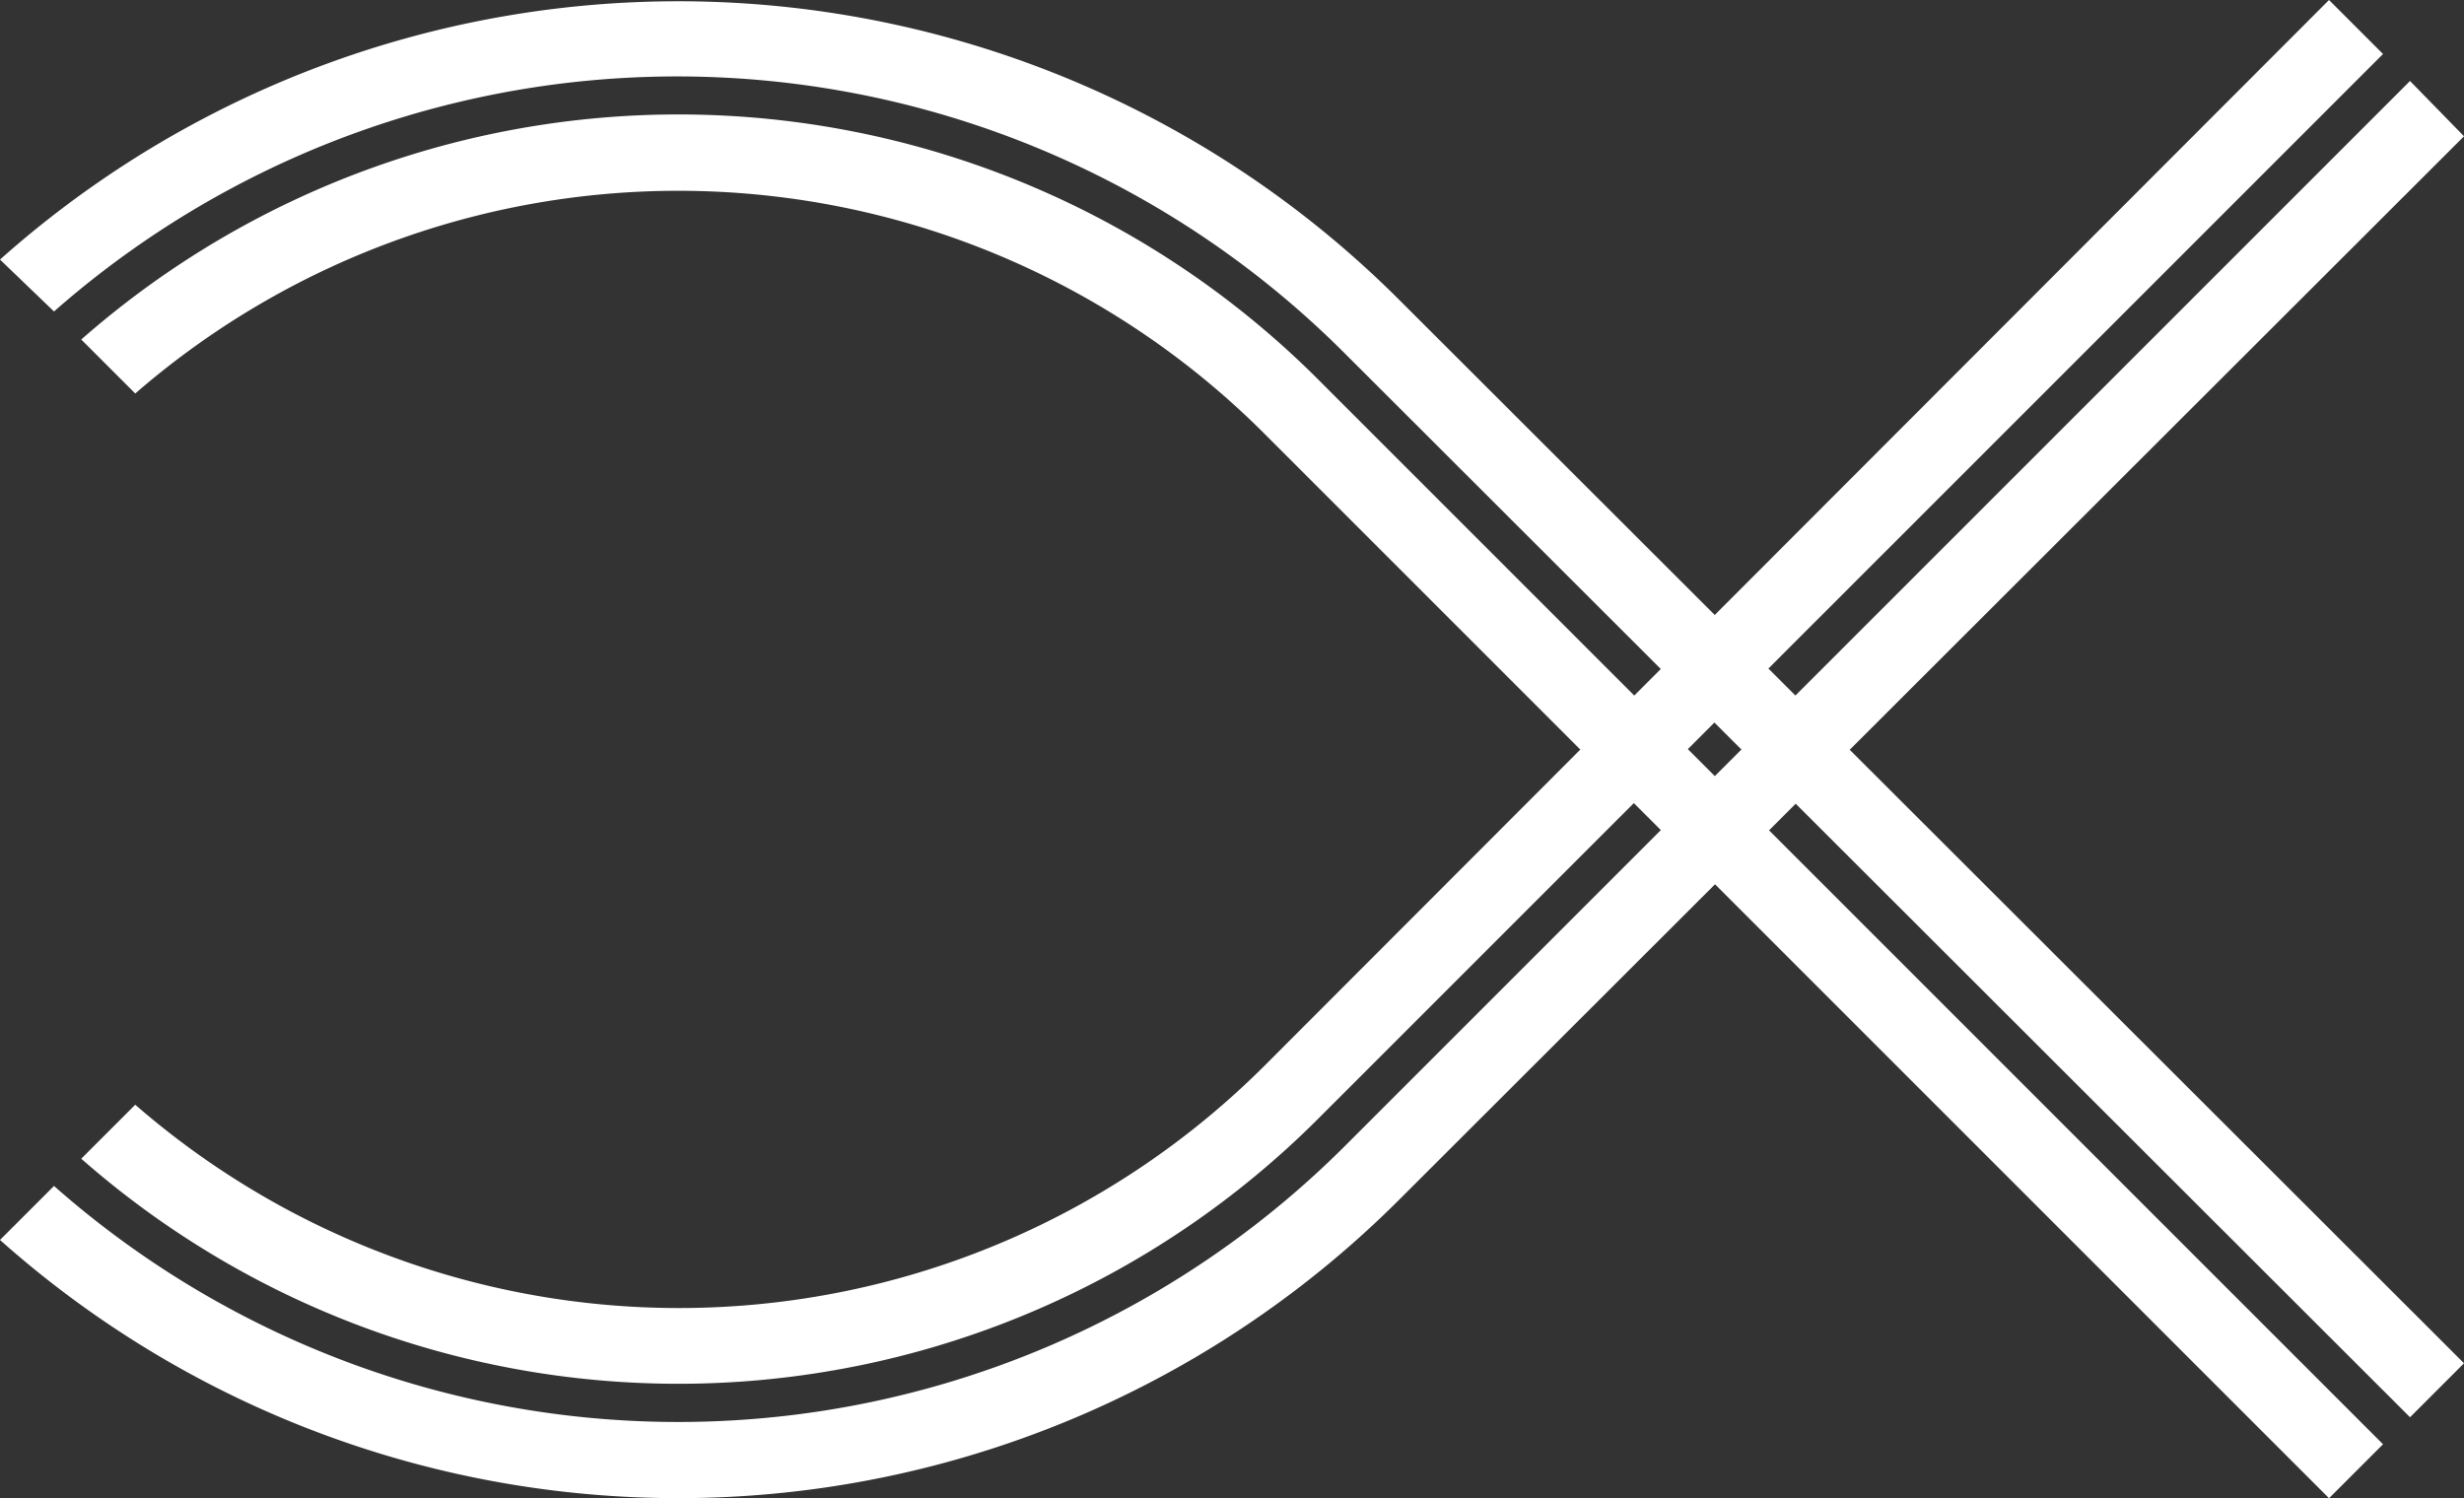
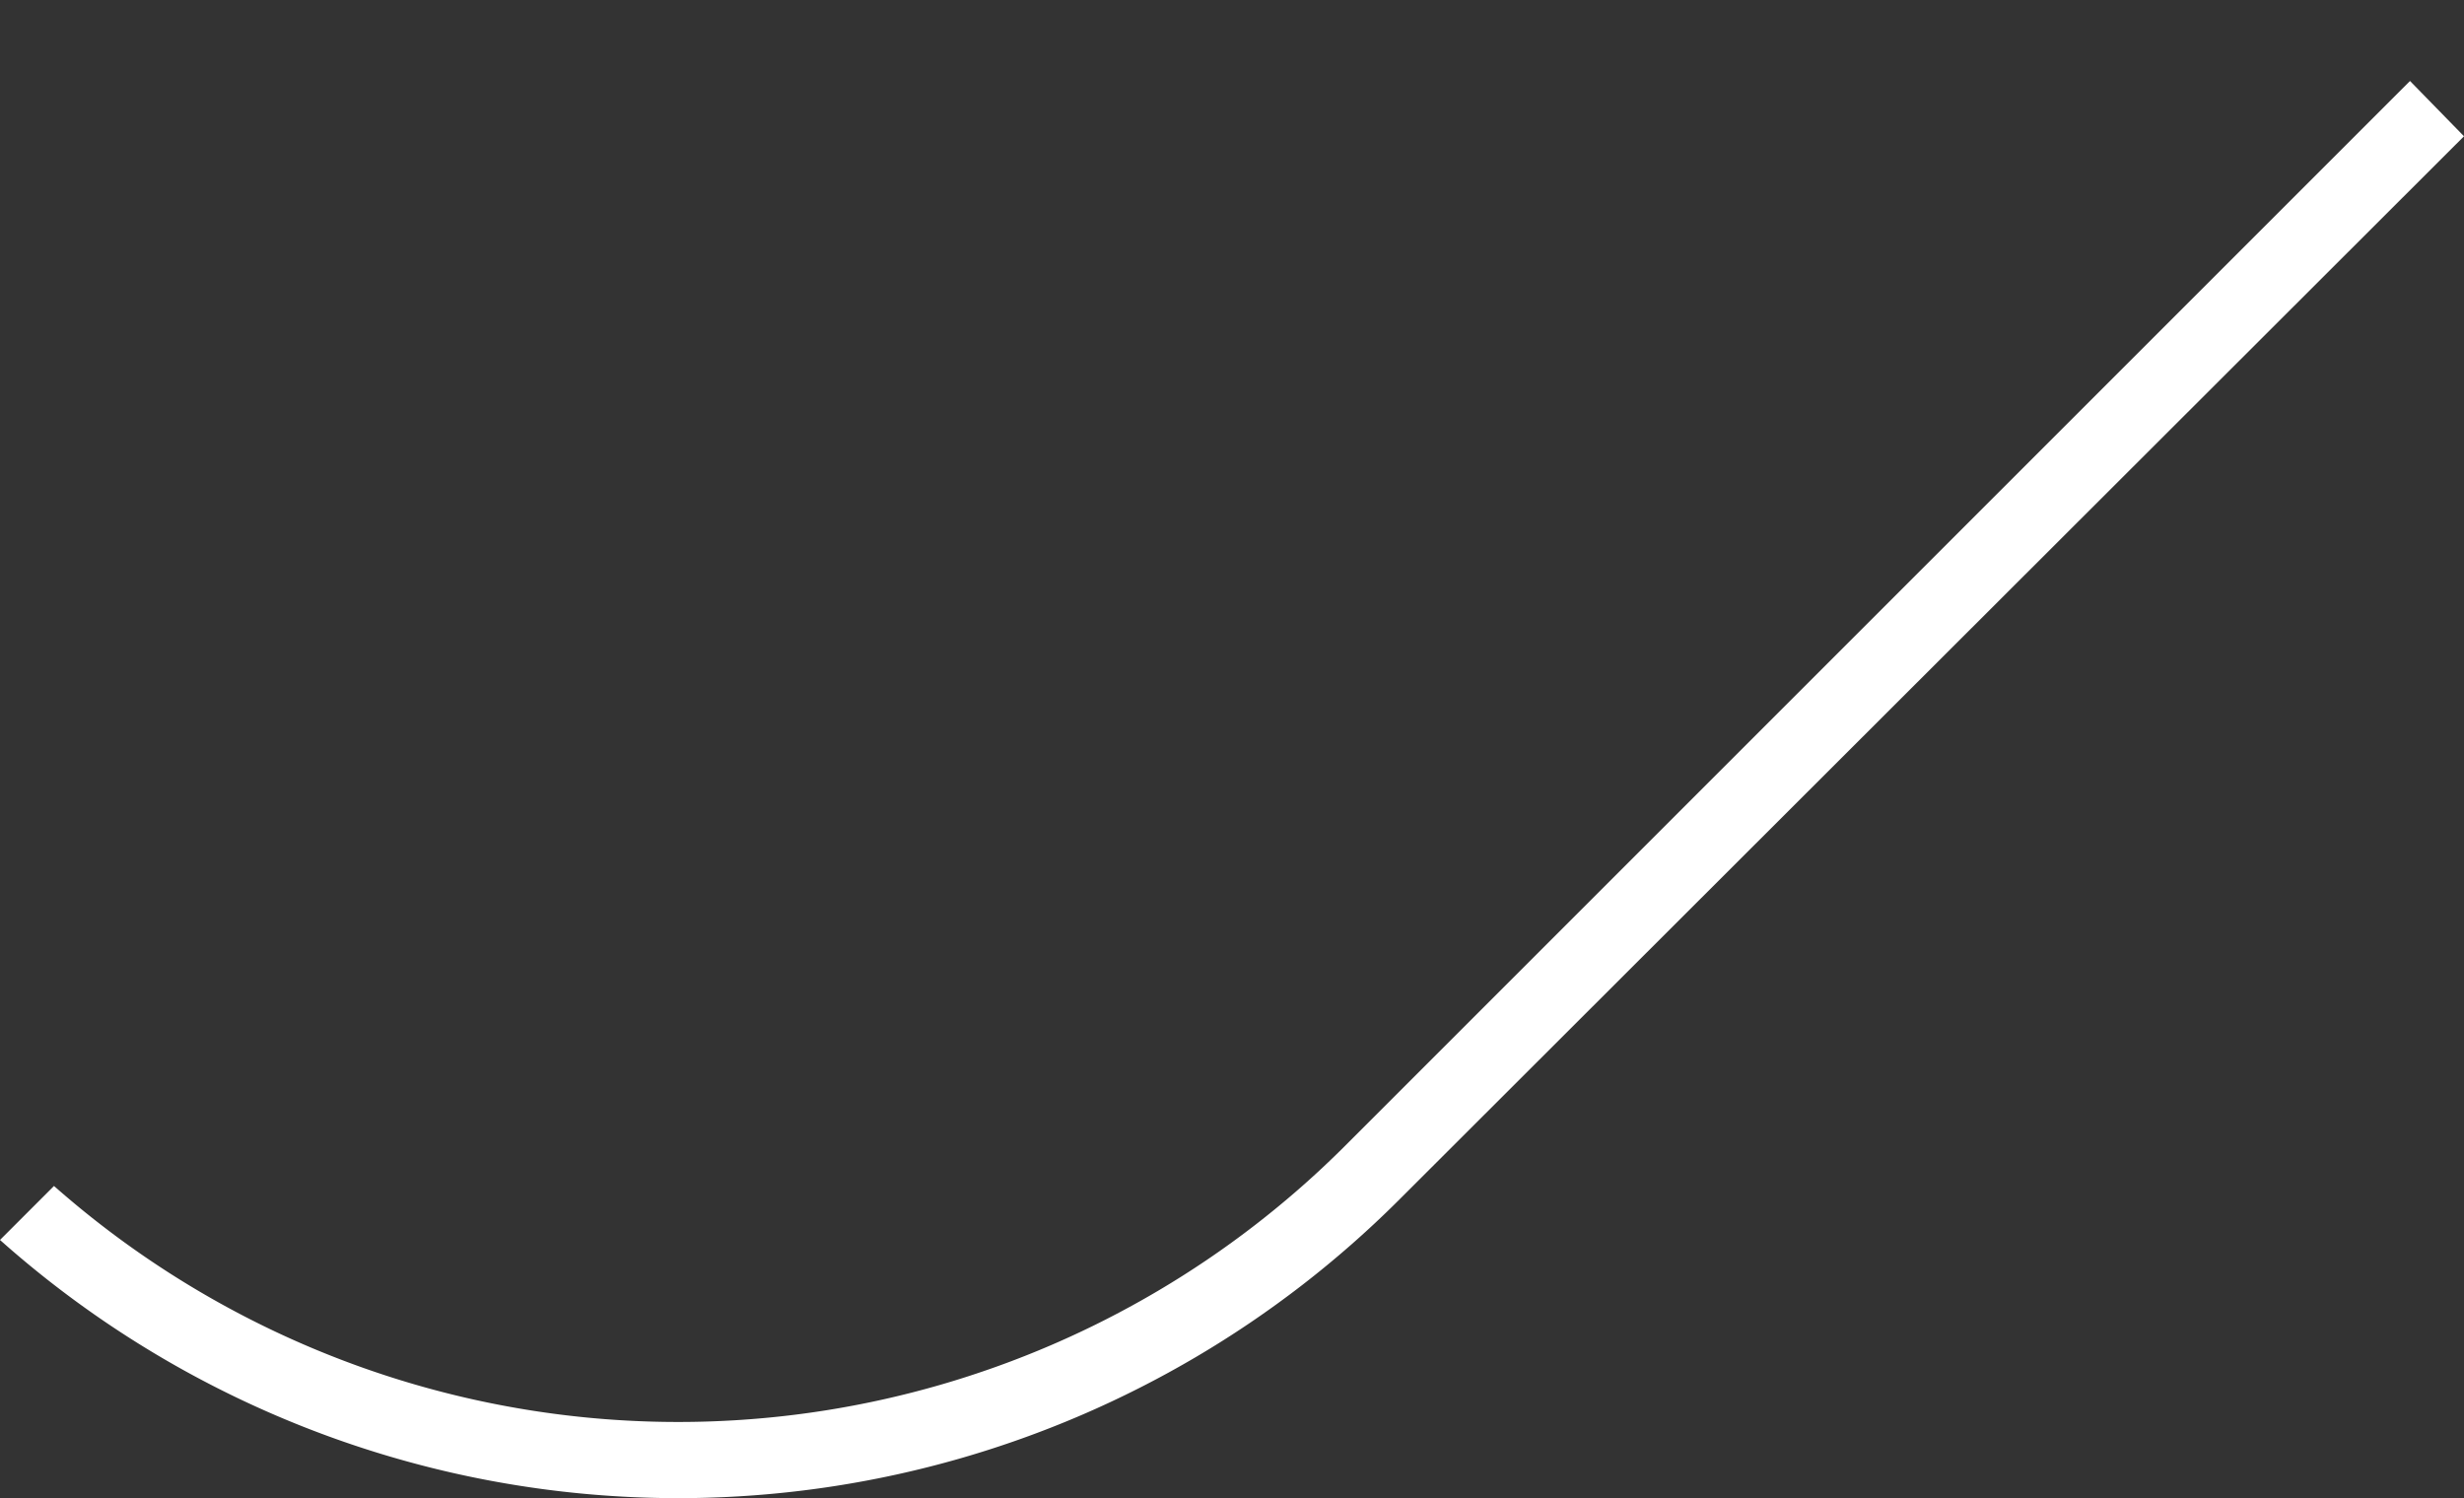
<svg xmlns="http://www.w3.org/2000/svg" viewBox="0 0 94.92 57.72">
  <rect x="0" y="0" width="94.92" height="57.72" fill="#333333" stroke="none" />
  <defs>
    <style>.cls-1{fill:#fff;}</style>
  </defs>
  <title>menu_close</title>
  <g id="レイヤー_2" data-name="レイヤー 2">
    <g id="word">
      <path class="cls-1" d="M92.84,3.12,51.79,44.17A36.34,36.34,0,0,1,2.08,45.69L0,47.77a39.29,39.29,0,0,0,53.87-1.52l41.05-41Z" />
-       <path class="cls-1" d="M50.75,43.13,91.8,2.08,89.72,0l-41,41.05A31.92,31.92,0,0,1,5.21,42.56L3.13,44.64A34.85,34.85,0,0,0,50.75,43.13Z" />
-       <path class="cls-1" d="M92.84,54.6l-41.05-41A36.34,36.34,0,0,0,2.08,12L0,10a39.28,39.28,0,0,1,53.87,1.52L94.92,52.52Z" />
-       <path class="cls-1" d="M50.75,14.59,91.8,55.64l-2.08,2.08-41-41A31.92,31.92,0,0,0,5.21,15.16L3.13,13.08A34.85,34.85,0,0,1,50.75,14.59Z" />
    </g>
  </g>
</svg>